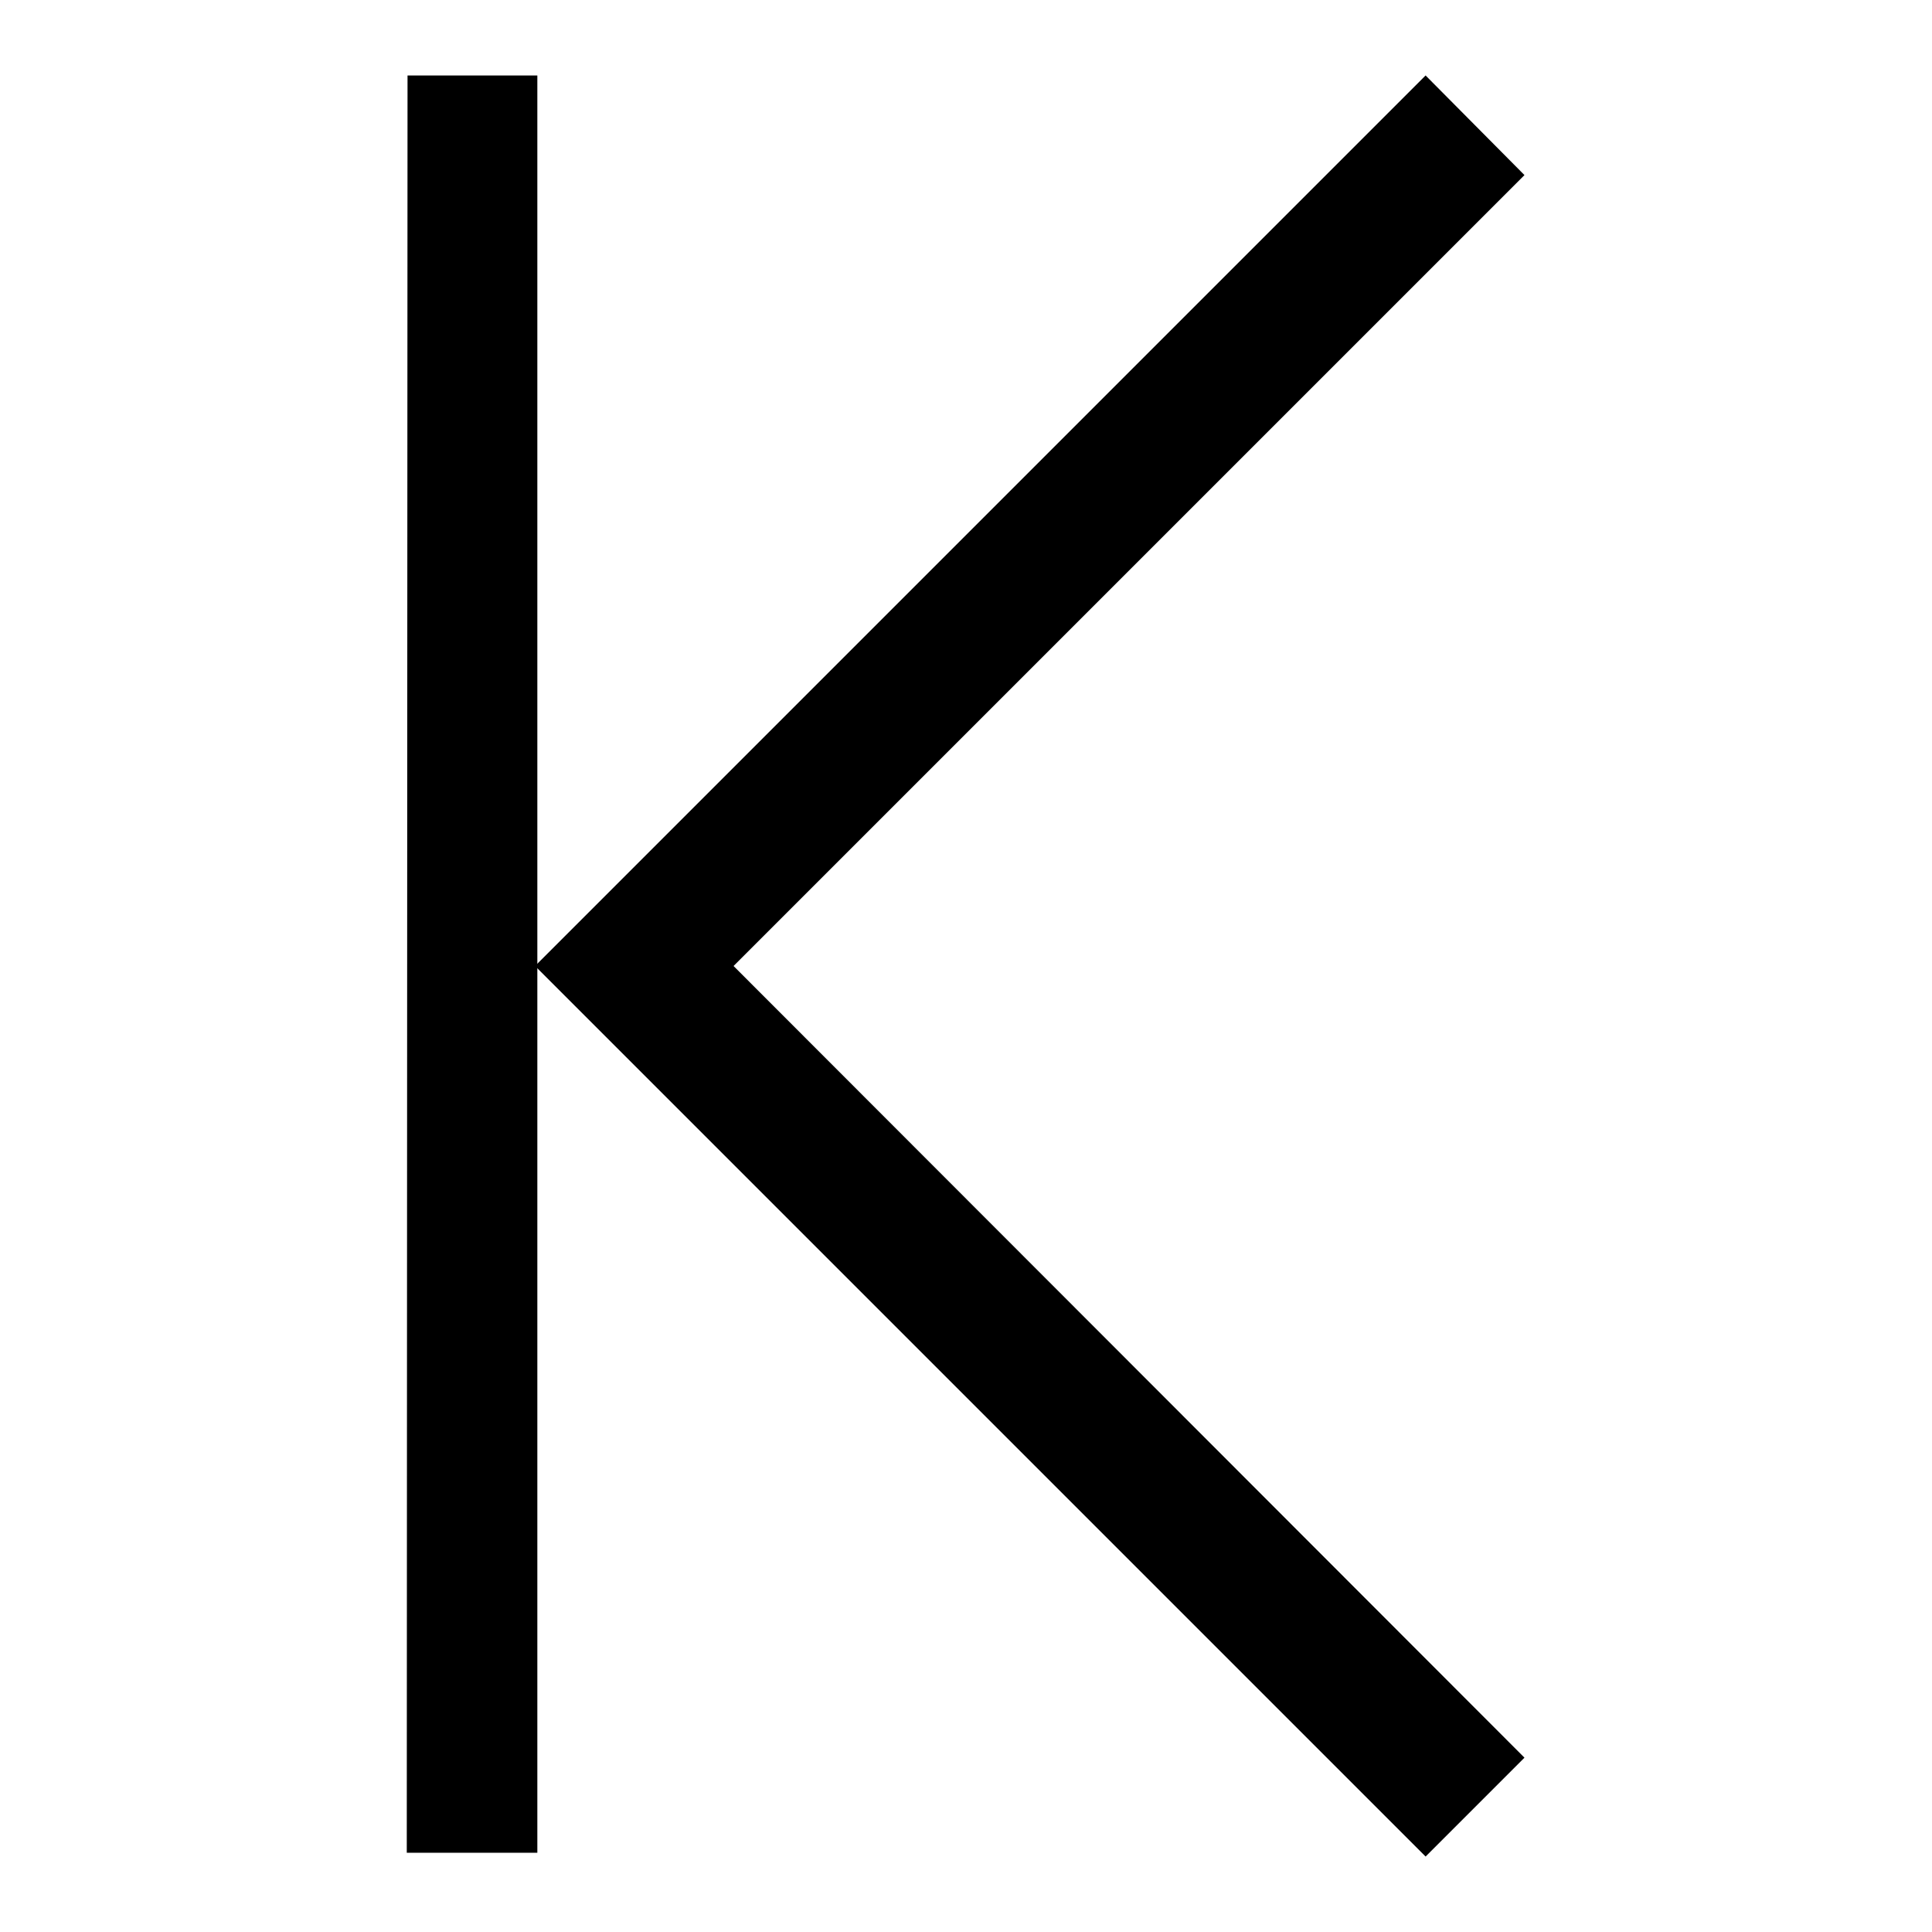
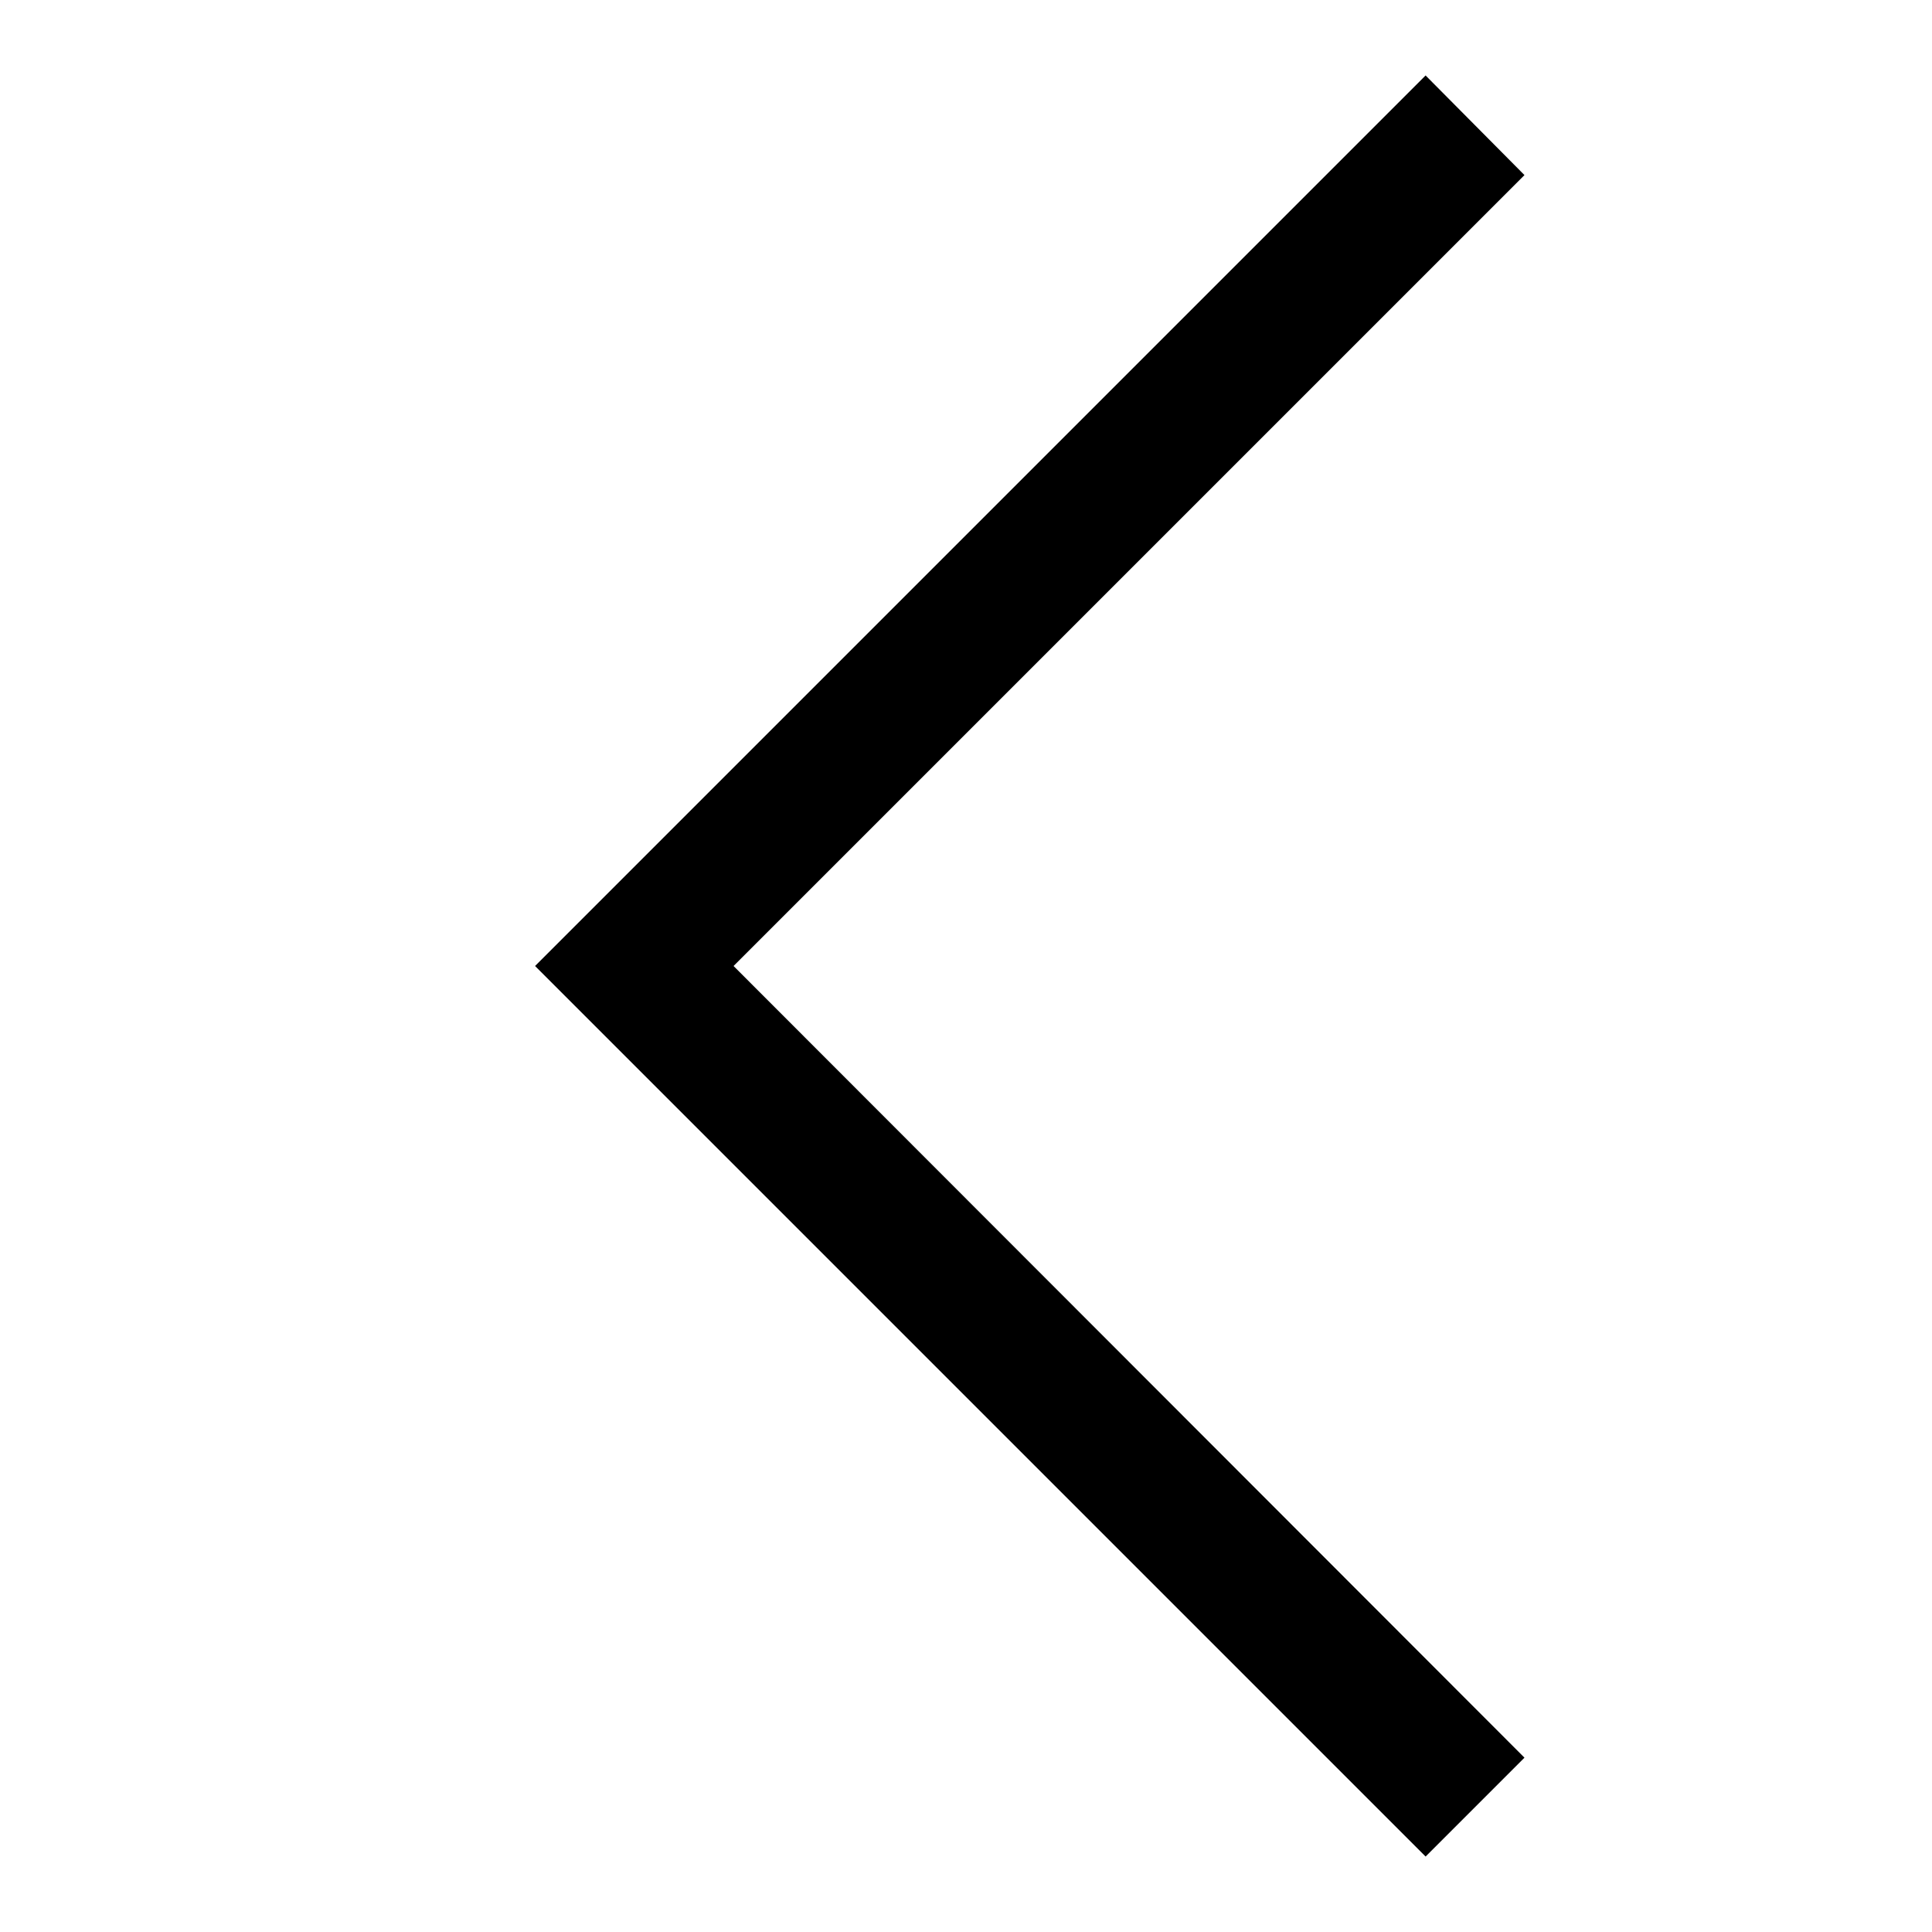
<svg xmlns="http://www.w3.org/2000/svg" version="1.1" x="0px" y="0px" viewBox="0 0 256 256" enable-background="new 0 0 256 256" xml:space="preserve">
  <g>
    <g>
-       <path fill="#000000" d="M132.7,174.3" />
      <path fill="#000000" d="M188.9,246l13.1-13.1L97.2,128L202,23.2L188.9,10l-118,118L188.9,246z" />
-       <path fill="#000000" d="M54,10h17.2v235.5H53.9L54,10L54,10z" />
    </g>
  </g>
</svg>